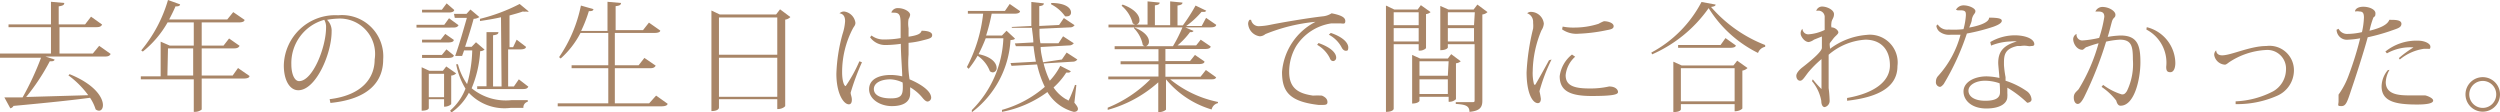
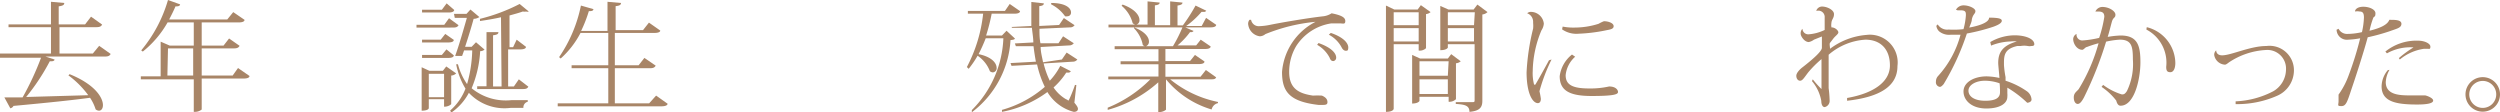
<svg xmlns="http://www.w3.org/2000/svg" viewBox="0 0 126.05 5.66">
  <defs>
    <style>.cls-1{fill:#a88567;}</style>
  </defs>
  <title>main04_txt01</title>
  <g id="レイヤー_2" data-name="レイヤー 2">
    <g id="レイヤー_2-2" data-name="レイヤー 2">
      <path class="cls-1" d="M5,2.31l.58.41c-.05.09-.11.13-.29.13h-3L2.75,3c0,.06-.07.09-.16.09H2.51A10.65,10.65,0,0,1,1.32,4.89L4.45,4.8a4.68,4.68,0,0,0-1-1l.06-.06C4.8,4.26,5.19,4.93,5.19,5.3c0,.17-.08.28-.2.28a.27.27,0,0,1-.17-.07,2.19,2.19,0,0,0-.28-.58c-.89.12-2.13.25-3.86.41a.23.23,0,0,1-.16.12l-.3-.55.92,0a14.28,14.28,0,0,0,.93-2H0L0,2.7H2.57V1.37H.43l0-.14H2.57V.09l.67.06c0,.1-.07.14-.28.17v.91H4.29l.3-.39.56.4c-.05.09-.12.13-.29.13H3V2.7H4.68Z" />
      <path class="cls-1" d="M12,3.43l.58.4c0,.09-.12.13-.3.13H10.17V5.52s-.13.12-.34.12H9.77V4H7.1l0-.15h1V2.1l.46.2H9.77V1.13H8.45A5.11,5.11,0,0,1,7.2,2.6l-.08-.06A7,7,0,0,0,8.47,0l.61.22c0,.07-.08.11-.23.1-.1.23-.21.45-.32.66h2.93l.3-.37.57.39c0,.09-.12.13-.29.13H10.17V2.3h1.1l.28-.36.53.37c-.05.09-.12.13-.29.13H10.17V3.81h1.56Zm-3.56.38h1.3V2.44H8.47Z" />
-       <path class="cls-1" d="M16.62,5C18.27,4.8,18.89,3.92,18.89,3A1.78,1.78,0,0,0,17,.94a3.49,3.49,0,0,0-.51.06.76.76,0,0,1,.23.6c0,1.1-.79,2.95-1.68,2.95-.43,0-.73-.5-.73-1.25A2.59,2.59,0,0,1,17.05.77,2.08,2.08,0,0,1,19.32,3c0,1.12-.74,2-2.66,2.19Zm-.27-4a2.26,2.26,0,0,0-1.66,2.25c0,.46.15.84.39.84.69,0,1.36-1.71,1.36-2.7A.72.72,0,0,0,16.35,1Z" />
      <path class="cls-1" d="M22.64.92l.48.35c-.05.09-.12.12-.28.12H21l0-.14h1.4ZM22.9.5c0,.09-.12.13-.27.13H21.28l0-.14h1l.24-.32ZM22.22,2l.23-.29.43.3c0,.09-.11.13-.27.13H21.28l0-.14Zm.66.79c0,.09-.11.13-.27.13H21.28l0-.15h1l.23-.28ZM23,3.7a.39.39,0,0,1-.25.11V5.25s-.11.13-.36.13V5h-.77v.45s0,.13-.36.13V3.39l.39.18h.68l.17-.22ZM21.62,4.9h.77V3.72h-.77ZM24,2.13l.43.37a.33.33,0,0,1-.22.08,5.61,5.61,0,0,1-.43,1.87,2.71,2.71,0,0,0,2,.6h.83v.08a.29.29,0,0,0-.22.31h-.65a2.46,2.46,0,0,1-2.1-.76,2.78,2.78,0,0,1-.89,1l-.05-.11a2.79,2.79,0,0,0,.77-1.1A3.69,3.69,0,0,1,23,3.24l.09,0a3.1,3.1,0,0,0,.46,1,6.71,6.71,0,0,0,.26-1.7h-.41l-.1.28-.14,0-.21,0c.22-.61.44-1.4.59-1.92h-.61L22.89.7h.63l.2-.22.45.38a.55.55,0,0,1-.29.09c-.09.34-.26.9-.43,1.41h.33ZM25.26.87c-.35.08-.72.14-1.06.19l0-.11a9,9,0,0,0,2-.75l.46.38a.17.17,0,0,1-.13,0,.45.45,0,0,1-.17,0c-.19.07-.42.13-.67.2v1.6h.18L26.05,2l.47.36c0,.09-.12.13-.28.13h-.62V4.36h.29L26.16,4l.48.37c-.05.09-.11.12-.28.12h-2.3l0-.14h.47V1.62l.6,0c0,.1-.07.13-.27.16V4.36h.43Z" />
      <path class="cls-1" d="M33.08,4.82l.58.41c0,.08-.12.13-.3.13H28.12l0-.15h2.55V3.44H28.82l0-.15h1.85V1.66h-1.4a4.54,4.54,0,0,1-1,1.29l-.08-.07A7.07,7.07,0,0,0,29.29.28l.63.18c0,.07-.07.11-.23.1a6.88,6.88,0,0,1-.39,1h1.33V.09l.68.06c0,.1-.08.14-.27.16V1.52h1.38l.3-.38.57.4c0,.08-.12.12-.29.12H31V3.29H32.2l.29-.37.57.39c-.05.09-.12.13-.29.13H31V5.21h1.73Z" />
-       <path class="cls-1" d="M39.33.47l.52.39a.45.45,0,0,1-.26.13V5.35s-.11.15-.4.15V5H36.25v.43s0,.17-.38.17V.53l.42.2h2.84Zm-.14.41H36.25V2.76h2.94Zm-2.94,4h2.94V2.91H36.25Z" />
-       <path class="cls-1" d="M42.32.68a.33.33,0,0,1,.24-.1.66.66,0,0,1,.57.57c0,.13-.08.19-.13.29a4.72,4.72,0,0,0-.54,2.21c0,.4.09.69.18.69a7.29,7.29,0,0,0,.69-1.25l.13.05a12.12,12.12,0,0,0-.57,1.53c0,.12.06.2.06.36s-.06.23-.15.23c-.27,0-.63-.55-.63-1.54a8.48,8.48,0,0,1,.31-2,2.57,2.57,0,0,0,.13-.65c0-.2-.06-.37-.29-.4ZM44.94.63a.34.34,0,0,1,.35-.22c.28,0,.6.17.6.34a.54.54,0,0,1-.08.21,1.34,1.34,0,0,0,0,.46l0,.43c.55-.08.61-.18.66-.3.31,0,.53.07.53.22s-.14.18-.46.26a4.25,4.25,0,0,1-.73.13c0,.23,0,.43,0,.59A5.32,5.32,0,0,0,45.86,4c.39.16,1.09.53,1.09.93a.2.2,0,0,1-.18.19c-.07,0-.15-.06-.25-.18a2.32,2.32,0,0,0-.63-.54v.32c0,.4-.32.63-.92.63S43.82,5,43.82,4.5s.48-.72,1.1-.72a2.62,2.62,0,0,1,.57.07c0-.32-.07-1.09-.07-1.64a5.74,5.74,0,0,1-.76.06.94.94,0,0,1-.79-.39l.07-.09a1,1,0,0,0,.66.2,4.51,4.51,0,0,0,.81-.07V1.38c0-.54,0-.74-.33-.74H45Zm.57,3.53A1.56,1.56,0,0,0,44.9,4c-.48,0-.84.18-.84.49s.34.47.85.47.61-.15.61-.56A2.36,2.36,0,0,0,45.51,4.16Z" />
      <path class="cls-1" d="M50.75,1.55l.42.39c0,.05-.09.07-.22.08A4.91,4.91,0,0,1,49,5.66l0-.11a5.4,5.4,0,0,0,1.59-3.62h-.89a8.4,8.4,0,0,1-.36.8c.69.14.91.47.91.69a.21.21,0,0,1-.19.23.26.26,0,0,1-.15-.06,1.65,1.65,0,0,0-.62-.78,4.81,4.81,0,0,1-.45.66l-.09-.09A7.46,7.46,0,0,0,49.57.69H48.8l0-.14h1.87L50.91.2l.52.36c0,.09-.11.13-.28.13H50a9.31,9.31,0,0,1-.28,1.1h.8Zm3.52,2.74-.1.89c.13.15.18.24.18.31s-.05.15-.21.15a2.21,2.21,0,0,1-1.33-1,5.64,5.64,0,0,1-2.29,1l0-.1a5.59,5.59,0,0,0,2.16-1.16,5,5,0,0,1-.39-1.13L51,3.32l-.05-.14,1.28-.07q-.07-.37-.12-.78l-.89,0-.05-.14.93-.05c0-.24-.05-.49-.07-.74l-1,0L51,1.36l1-.05c0-.39,0-.79,0-1.21l.63.07c0,.08-.06.12-.23.14,0,.33,0,.66,0,1l1-.05.24-.35.54.36a.26.26,0,0,1-.22.11l-1.55.07c0,.25,0,.5.05.73l.91,0,.23-.35.54.35a.28.28,0,0,1-.23.11l-1.44.08c0,.27.08.53.12.77L53.54,3l.24-.35.54.35a.28.28,0,0,1-.23.11l-1.47.09a4.24,4.24,0,0,0,.31.87,3.32,3.32,0,0,0,.53-.75l.53.27a.13.13,0,0,1-.13.07l-.1,0a3.65,3.65,0,0,1-.64.75,1.93,1.93,0,0,0,.64.6c.05,0,.08.06.11.06s.27-.59.33-.79ZM53,.15c.75,0,1,.27,1,.47a.18.18,0,0,1-.18.2.27.27,0,0,1-.12,0A1.89,1.89,0,0,0,53,.22Z" />
      <path class="cls-1" d="M61.32,3.9C61.27,4,61.2,4,61,4H59a5.56,5.56,0,0,0,2.41,1.14v.06a.42.42,0,0,0-.32.32A4.72,4.72,0,0,1,58.79,4h0V5.53s-.13.12-.33.12h-.06V4.15a6.33,6.33,0,0,1-2.55,1.39l0-.11A6.42,6.42,0,0,0,58,4H55.88l0-.14h2.53V3.24H56.5l0-.15h1.91V2.48H56.2l0-.15h1.52a.27.27,0,0,1-.1-.06,1.63,1.63,0,0,0-.44-.84l0-.05c.57.22.75.51.75.71a.24.24,0,0,1-.15.24h1.36a7.18,7.18,0,0,0,.5-1l.54.23a.14.14,0,0,1-.13.06H60a3.9,3.9,0,0,1-.63.67h.94L60.54,2l.5.34c0,.09-.11.13-.28.13h-2v.61H60l.25-.31.48.33c0,.09-.11.13-.28.13H58.76v.64h1.77l.27-.34Zm0-2.65c0,.09-.12.13-.28.13H55.89l0-.14h1.34a.37.37,0,0,1-.12-.07,1.71,1.71,0,0,0-.56-.88l.05-.06c.64.23.85.56.85.77a.22.22,0,0,1-.15.24h.56V.07l.61.06c0,.08-.07.12-.24.14v1H59V.07l.62.06c0,.08-.06.12-.25.15v1h.27a9,9,0,0,0,.64-1l.54.26a.13.13,0,0,1-.12.06l-.12,0a4.47,4.47,0,0,1-.77.71h.78L60.81.9Z" />
      <path class="cls-1" d="M63.08,1a.39.39,0,0,0,.41.32A3.29,3.29,0,0,0,64,1.26c.47-.1,1.91-.35,2.73-.44a1,1,0,0,0,.41-.15c.5.1.69.21.69.39s-.11.12-.27.12l-.44,0a2.55,2.55,0,0,0-1.77,1.15A2.54,2.54,0,0,0,65,3.63c0,.86.52,1.09,1.2,1.19a4.36,4.36,0,0,1,.45,0c.21.09.28.2.28.33s-.09.14-.27.14h-.18c-1.46-.17-1.84-.66-1.84-1.66A3.12,3.12,0,0,1,66.33,1.1v0a8.89,8.89,0,0,0-2.53.62.46.46,0,0,1-.28.11.68.68,0,0,1-.58-.56A.31.31,0,0,1,63,1Zm3.4,1.17c.71.25.89.55.89.73a.17.17,0,0,1-.14.18c-.1,0-.15-.06-.19-.17a1.59,1.59,0,0,0-.63-.65Zm.62-.51c.7.24.88.55.88.73s-.06.17-.13.17-.15-.06-.2-.16A1.53,1.53,0,0,0,67,1.75Z" />
      <path class="cls-1" d="M71.53,2.23H70.27V5.48s0,.16-.39.16V.28l.42.2h1.18l.16-.22.49.35a.41.41,0,0,1-.23.1V2.43a.46.46,0,0,1-.37.12Zm0-1.61H70.27v.65h1.26ZM70.27,2.09h1.26V1.42H70.27Zm3.38,1a.41.41,0,0,1-.24.1V5a.47.47,0,0,1-.37.13V4.88H71.57v.21s-.06.13-.37.13V2.77l.4.18H73l.17-.22Zm-.61,0H71.57v.73H73ZM71.57,4.74H73V4H71.57ZM74.49.23,75,.61a.45.45,0,0,1-.26.12V5.07c0,.31-.09.52-.65.57,0-.33-.25-.37-.69-.4V5.15h.81c.11,0,.14,0,.14-.09V2.23H73V2.4s-.05.13-.38.13V.3l.41.18H74.3Zm-.13.39H73v.65h1.32ZM73,2.09h1.32V1.42H73Z" />
      <path class="cls-1" d="M78.23,3a8.65,8.65,0,0,0-.61,1.6,3.86,3.86,0,0,1,.07.38c0,.16-.07.22-.15.22-.27,0-.57-.5-.57-1.56a11.46,11.46,0,0,1,.33-2.2,1.41,1.41,0,0,0,0-.28V1.09A.45.45,0,0,0,77,.67v0a.28.28,0,0,1,.22-.07.66.66,0,0,1,.62.59.71.71,0,0,1-.12.34,5.5,5.5,0,0,0-.44,2.05,2.26,2.26,0,0,0,.07.69l.06,0c.1-.16.48-.84.69-1.23Zm1.19-.14a1.43,1.43,0,0,0-.48.93c0,.5.37.67,1.19.67a4.27,4.27,0,0,0,1-.1c.32,0,.45.16.45.28s-.22.2-1.33.2-1.61-.27-1.61-1a1.66,1.66,0,0,1,.62-1.09Zm-.63-1.52a2.71,2.71,0,0,0,.59.05A4,4,0,0,0,80.6,1.2a2,2,0,0,1,.27-.13c.22,0,.49.09.49.25s-.21.17-.44.22a8.32,8.32,0,0,1-1.33.16,1.26,1.26,0,0,1-.83-.22Z" />
-       <path class="cls-1" d="M83.26,2.65A6.07,6.07,0,0,0,85.79.1l.71.13c0,.07-.08.1-.23.12A6.93,6.93,0,0,0,89,2.27l0,.09a.48.48,0,0,0-.36.31A6.12,6.12,0,0,1,86.15.41,6.85,6.85,0,0,1,83.3,2.74Zm4.14.65.19-.24.52.37a.48.48,0,0,1-.26.13V5.47s-.11.14-.39.14V5.25H84.75v.26s0,.14-.38.14V3.11l.42.19ZM87,1.92l.52.37c0,.08-.12.12-.28.12H84.61l0-.14h2.14ZM84.75,5.11h2.71V3.44H84.75Z" />
      <path class="cls-1" d="M91.58.53a.31.31,0,0,1,.29-.2c.25,0,.6.17.6.38s-.11.25-.13.44,0,.16,0,.23c.19,0,.35.16.35.25s-.15.18-.25.31-.13.17-.17.22,0,.2,0,.3a3.53,3.53,0,0,1,1.84-.7,1.4,1.4,0,0,1,1.56,1.57h0c0,1-.85,1.56-2.54,1.75l0-.14c1.37-.24,2.16-.83,2.16-1.64S94.83,2,94.05,2a3.13,3.13,0,0,0-1.85.76c0,.2,0,.4,0,.59,0,.41,0,.82,0,1.09a6,6,0,0,1,.05.63A.32.32,0,0,1,92,5.4c-.1,0-.17-.12-.17-.31a2.12,2.12,0,0,0-.47-1L91.4,4a4.69,4.69,0,0,0,.44.49s0-.07,0-.72c0-.21,0-.5,0-.79a5.3,5.3,0,0,0-.67.67c-.22.29-.29.42-.41.42s-.19-.12-.19-.25.15-.3.29-.41c.62-.48,1-.84,1-1s0-.37,0-.57L91.46,2a.67.67,0,0,1-.26.12c-.22,0-.41-.29-.41-.42a.32.32,0,0,1,.09-.25h0a.29.29,0,0,0,.31.28A2.21,2.21,0,0,0,92,1.51c0-.09,0-.57,0-.62a.32.32,0,0,0-.41-.34Z" />
      <path class="cls-1" d="M98.62.49A.44.44,0,0,1,99,.27c.28,0,.6.15.6.29s-.12.14-.18.42c0,.12-.09.29-.13.41.39-.07,1-.23,1-.5.55,0,.64.07.64.16s-.12.19-.43.3a9.88,9.88,0,0,1-1.33.34A12.57,12.57,0,0,1,98,4.24c-.06.07-.13.14-.19.14a.23.23,0,0,1-.2-.26.41.41,0,0,1,.11-.29,5,5,0,0,0,1.13-2.08l-.48,0a.8.8,0,0,1-.6-.17.47.47,0,0,1-.14-.28l.07-.07a.56.56,0,0,0,.55.26A4.36,4.36,0,0,0,99,1.47a3.51,3.51,0,0,0,.12-.7c0-.15,0-.25-.27-.25h-.15Zm1.73,1.63a2.49,2.49,0,0,1,1.22-.34c.58,0,1,.19,1,.45,0,.07-.06.09-.15.09a.48.48,0,0,1-.18,0,1,1,0,0,0-.36,0h-.17c-.62.14-.67.44-.67.85v.11a5,5,0,0,0,.08.61c0,.05,0,.13,0,.18a4,4,0,0,1,1.06.52.55.55,0,0,1,.25.43c0,.1-.12.16-.22.16a5.42,5.42,0,0,0-1-.76c0,.07,0,.17,0,.28a1,1,0,0,1,0,.18c0,.31-.33.59-1.06.59S99,5.07,99,4.61s.53-.76,1.17-.76a3.4,3.4,0,0,1,.64.08c0-.11-.06-.63-.06-.75,0-.49.17-.87.94-1.09v0a1.26,1.26,0,0,0-.3,0,2.83,2.83,0,0,0-1,.21Zm.47,2.08a2.26,2.26,0,0,0-.74-.13c-.45,0-.83.21-.83.5s.29.51.85.51.74-.17.74-.43S100.83,4.29,100.82,4.2Z" />
      <path class="cls-1" d="M105.65.58A.39.39,0,0,1,106,.35c.34,0,.66.21.66.39s-.11.11-.18.36-.13.51-.21.76a4.78,4.78,0,0,1,.65-.07c.86,0,1,.51,1,1.35s-.3,2.19-1,2.19c-.12,0-.18-.11-.22-.26a3.18,3.18,0,0,0-.74-.69l.08-.1a3.08,3.08,0,0,0,.94.48c.09,0,.15,0,.26-.17A3.12,3.12,0,0,0,107.54,3c0-.66-.06-1-.66-1a4.1,4.1,0,0,0-.69.1,18.55,18.55,0,0,1-1.11,2.8c-.12.23-.22.34-.32.34s-.2-.1-.2-.33.16-.3.25-.42a8.93,8.93,0,0,0,1-2.31,5.71,5.71,0,0,0-.59.19c-.07,0-.16.14-.23.14-.28,0-.46-.32-.46-.54a.3.3,0,0,1,.17-.26l0,0a.29.29,0,0,0,.29.33,5,5,0,0,0,.85-.13A6.41,6.41,0,0,0,106.1.85c0-.18-.07-.27-.31-.27h-.14Zm2.59.79a1.89,1.89,0,0,1,1.44,1.8c0,.3-.1.47-.25.47s-.21-.06-.21-.27a1.88,1.88,0,0,0-1-1.88Z" />
      <path class="cls-1" d="M112.72,5.11a4.5,4.5,0,0,0,1.9-.51,1.28,1.28,0,0,0,.64-1.08.94.94,0,0,0-1-1,3.7,3.7,0,0,0-1.87.62c-.08.06-.15.12-.21.12a.58.58,0,0,1-.54-.49.29.29,0,0,1,.1-.23h0c0,.1.06.25.3.25.46,0,1.41-.47,2.23-.47a1.23,1.23,0,0,1,1.39,1.25,1.4,1.4,0,0,1-.85,1.26,5,5,0,0,1-2.09.42Z" />
      <path class="cls-1" d="M117.91,1.45a.48.48,0,0,0,.46.26,3.38,3.38,0,0,0,.72-.09,3.89,3.89,0,0,0,.1-.74c0-.23-.07-.3-.22-.3a.63.63,0,0,0-.23,0l0,0c0-.11.13-.24.42-.24s.61.13.61.33-.06.14-.11.23a4.58,4.58,0,0,0-.19.65c.57-.14.91-.31,1-.55h.06c.22,0,.55,0,.55.2s-.22.24-.55.36a10.09,10.09,0,0,1-1.15.32c-.2.75-.65,2.13-.81,2.59-.23.7-.29.88-.52.88s-.14-.06-.14-.25,0-.19,0-.33a4,4,0,0,0,.52-1A16.14,16.14,0,0,0,119,1.93a4.1,4.1,0,0,1-.6.07.52.52,0,0,1-.59-.5Zm2.57,2.07a1.35,1.35,0,0,0-.19.62c0,.67.75.67,1.27.67l.44,0c.12,0,.22,0,.27,0s.41.12.41.26-.3.2-.81.2c-1.06,0-1.79-.14-1.79-.92a1.31,1.31,0,0,1,.31-.81Zm.47-.59a5.52,5.52,0,0,1,.74-.54,2.4,2.4,0,0,0-1.34.3l-.08-.09a2.5,2.5,0,0,1,1.64-.55c.35,0,.63.15.63.3s-.06.11-.14.11h-.18A2.46,2.46,0,0,0,121,3Z" />
      <path class="cls-1" d="M125.18,3.89a.87.87,0,1,1-.87.87A.87.87,0,0,1,125.18,3.89Zm.68.87a.68.68,0,1,0-1.36,0,.68.68,0,1,0,1.36,0Z" />
    </g>
  </g>
</svg>